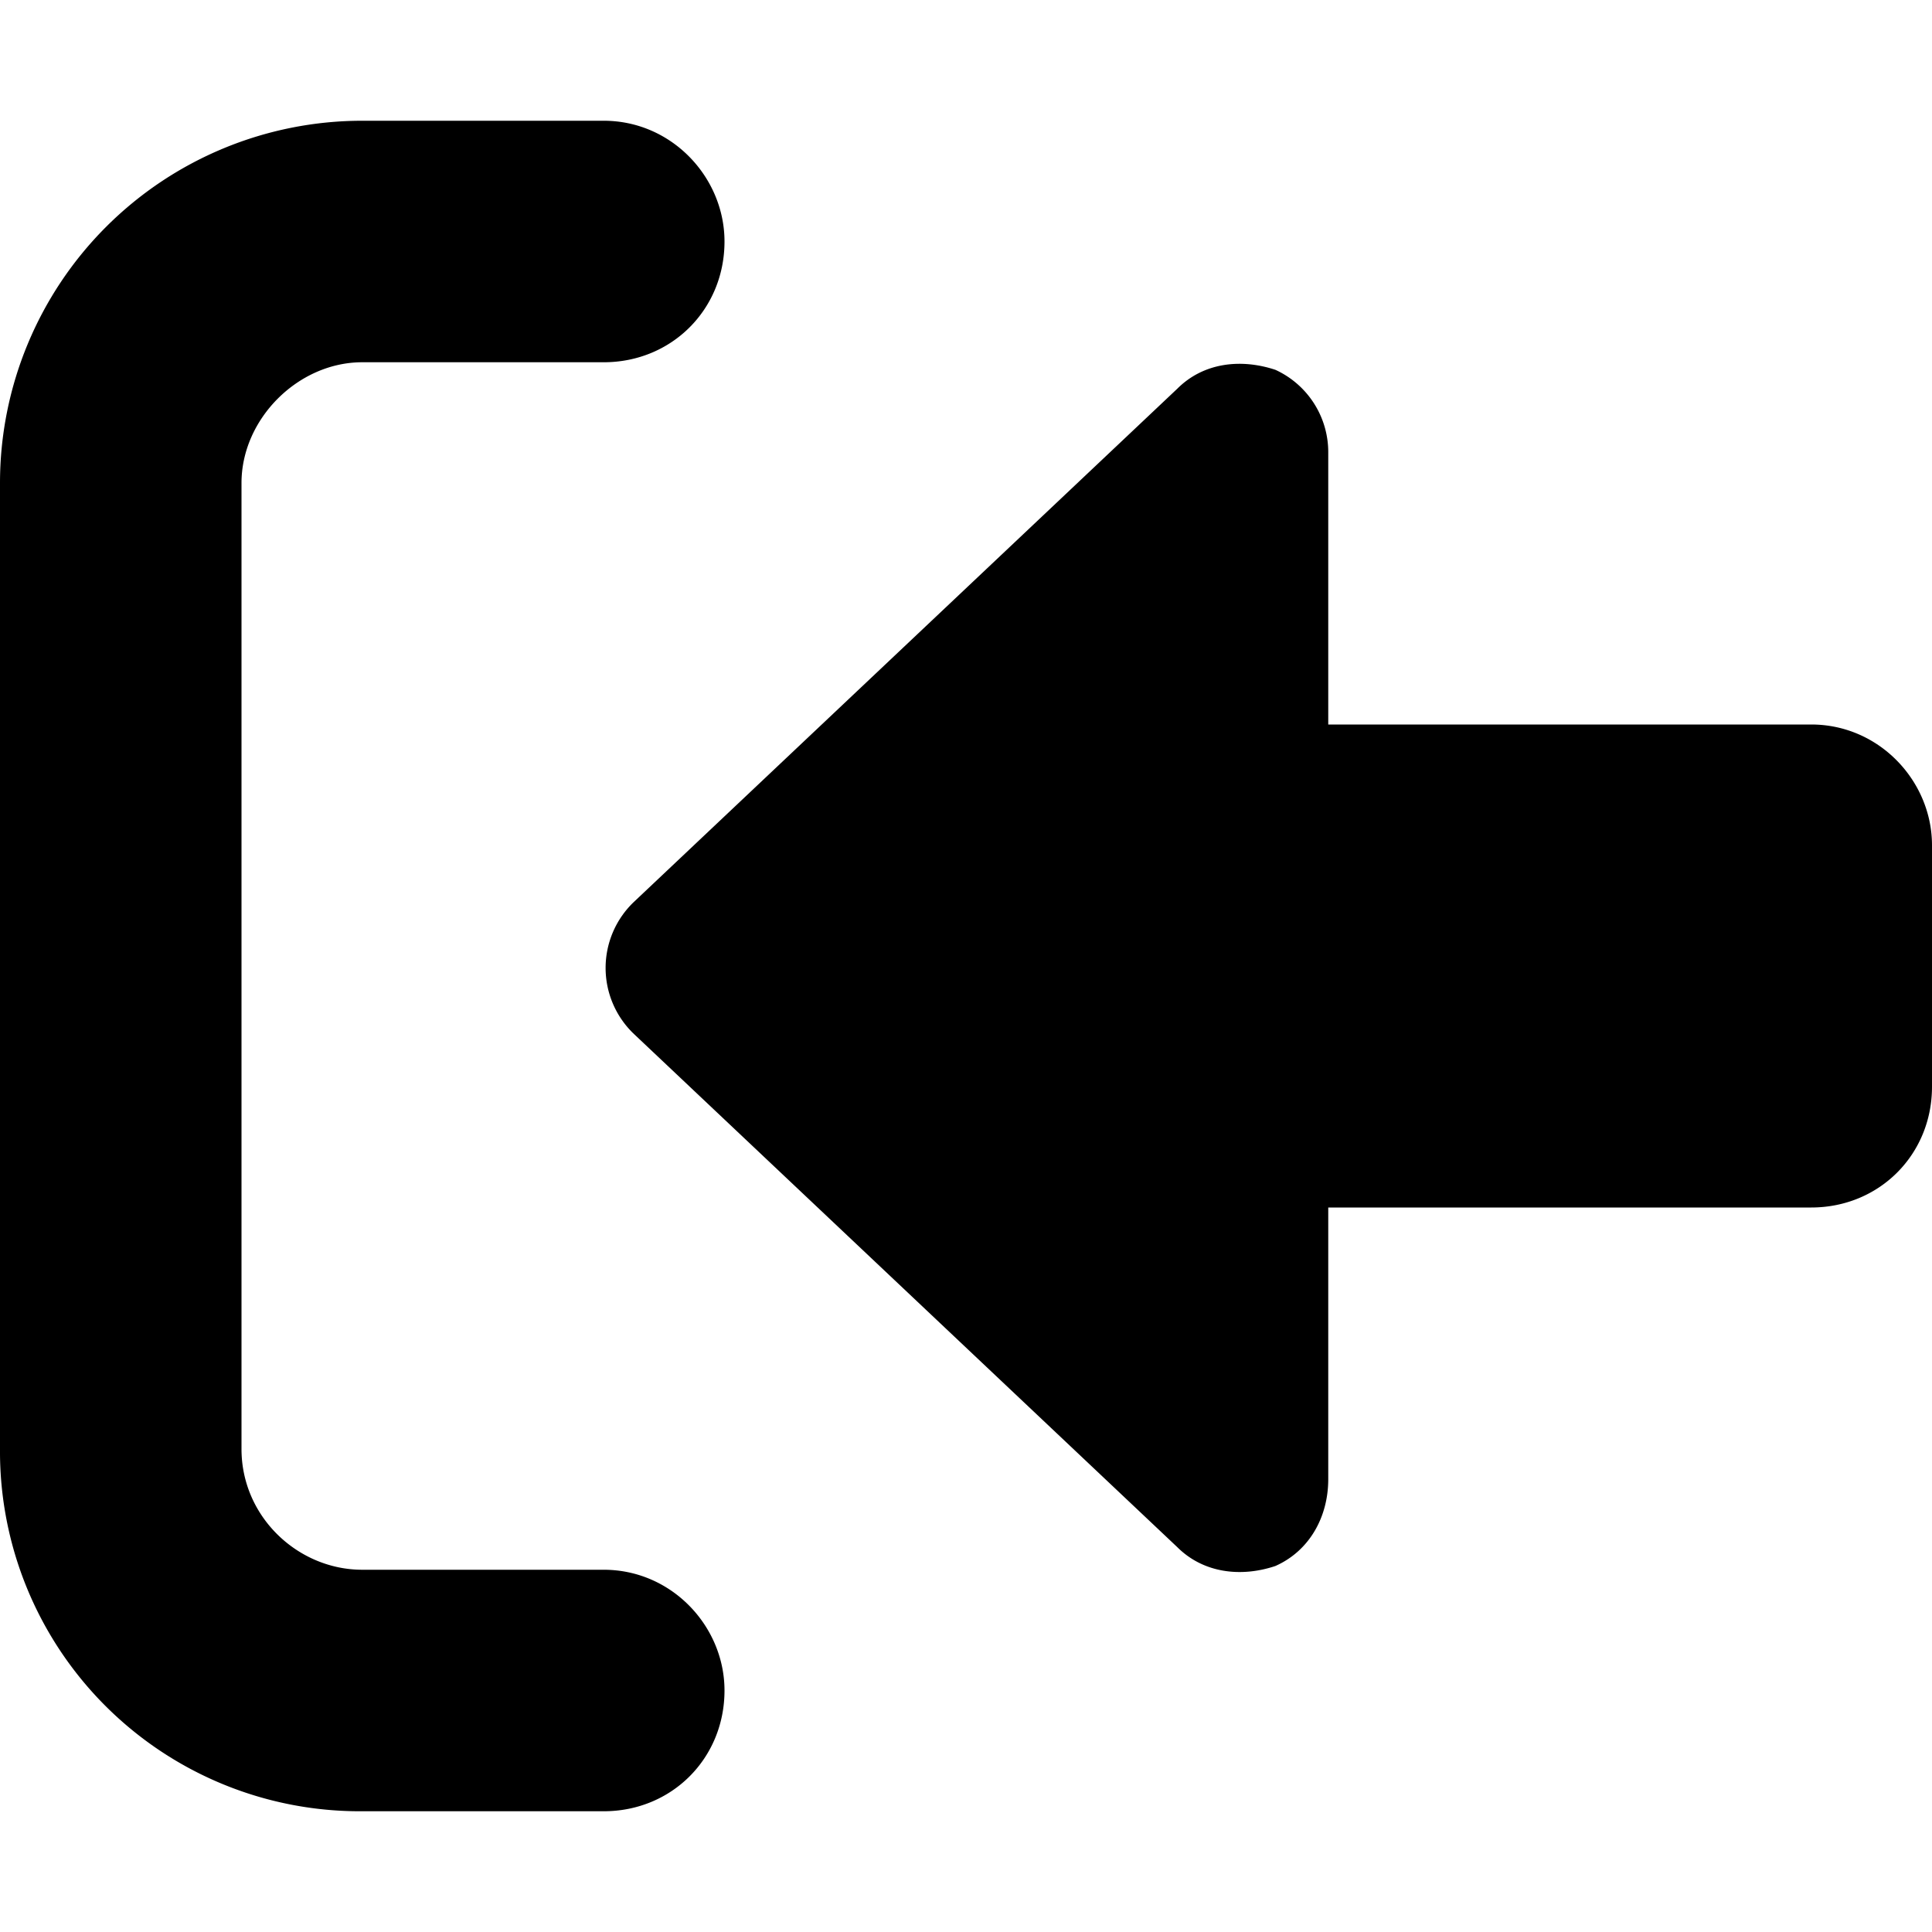
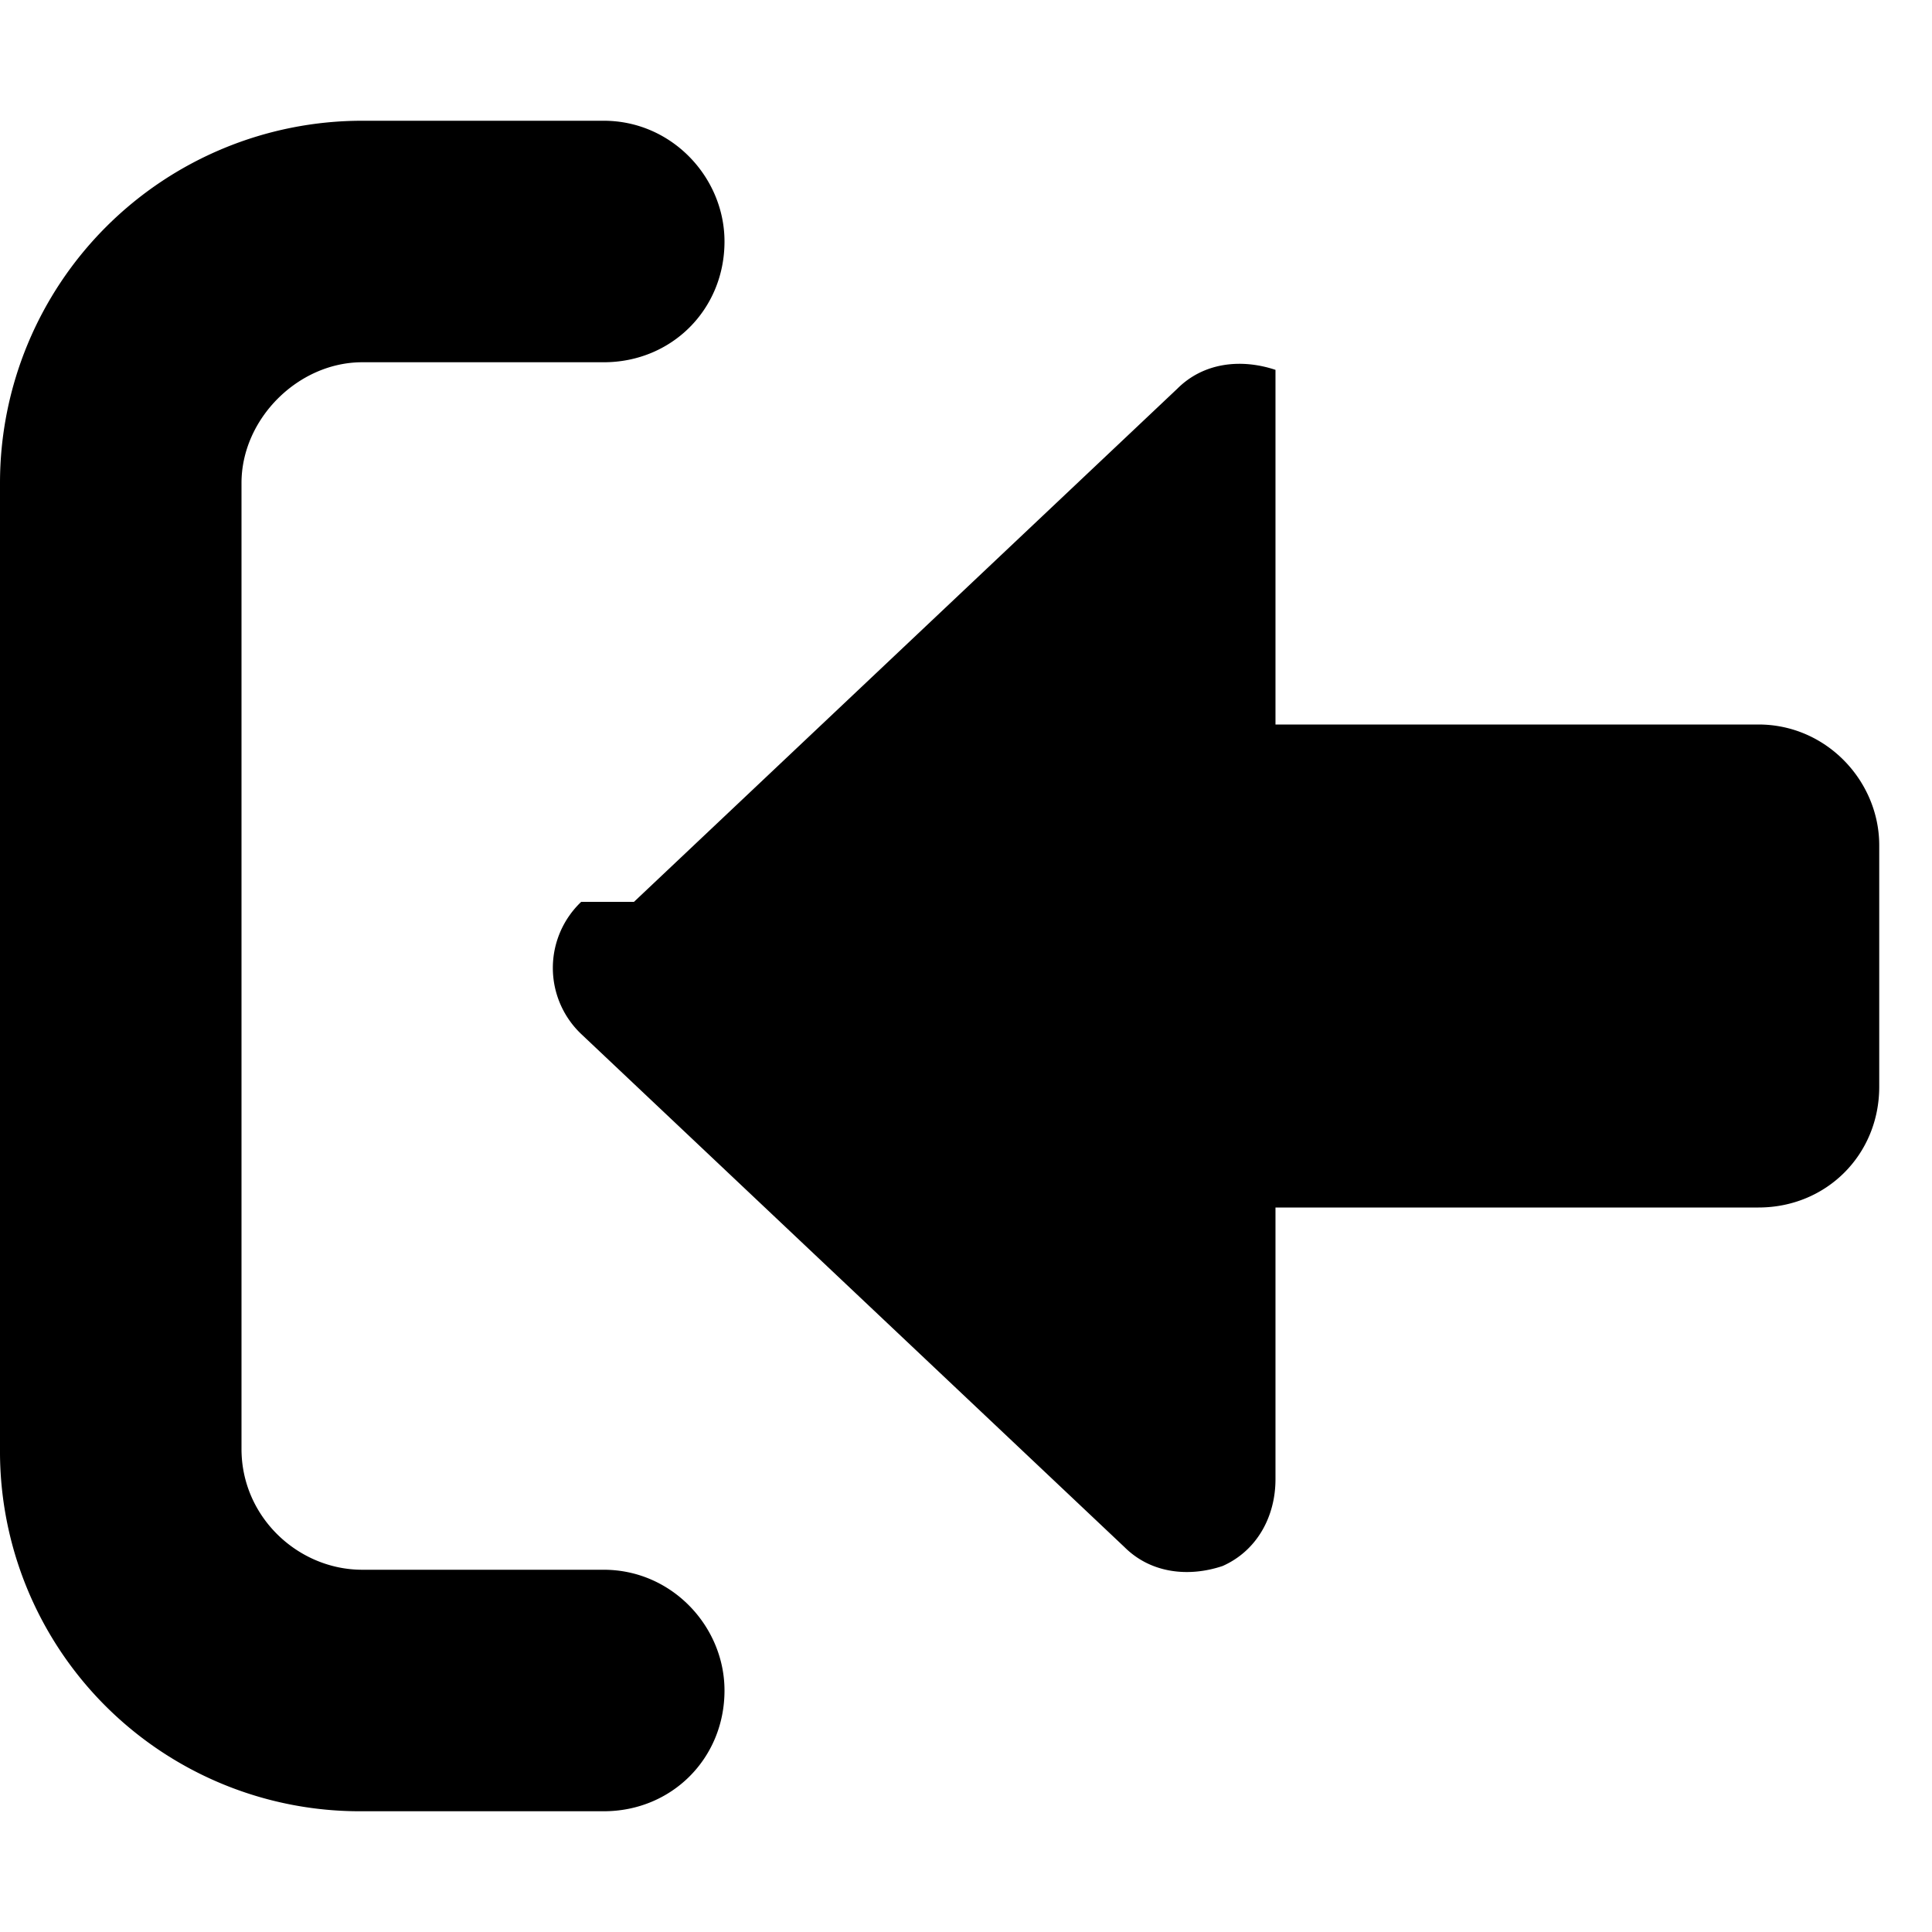
<svg xmlns="http://www.w3.org/2000/svg" id="icon-logout" class="icon--directional" viewBox="0 0 16 16">
-   <path d="m5.25 7.469 4.5-4.25c.219-.219.531-.25.813-.156A.75.75 0 0 1 11 3.75V6h4c.563 0 1 .469 1 1v2c0 .563-.438 1-1 1h-4v2.25c0 .313-.156.594-.438.719-.28.094-.593.062-.812-.156l-4.5-4.25a.755.755 0 0 1 0-1.094ZM3 1h2c.563 0 1 .469 1 1 0 .563-.438 1-1 1H3c-.531 0-1 .469-1 1v8c0 .563.469 1 1 1h2c.563 0 1 .469 1 1 0 .563-.438 1-1 1H3a2.98 2.98 0 0 1-3-3V4a3 3 0 0 1 3-3Z" />
+   <path d="m5.25 7.469 4.5-4.25c.219-.219.531-.25.813-.156V6h4c.563 0 1 .469 1 1v2c0 .563-.438 1-1 1h-4v2.25c0 .313-.156.594-.438.719-.28.094-.593.062-.812-.156l-4.5-4.25a.755.755 0 0 1 0-1.094ZM3 1h2c.563 0 1 .469 1 1 0 .563-.438 1-1 1H3c-.531 0-1 .469-1 1v8c0 .563.469 1 1 1h2c.563 0 1 .469 1 1 0 .563-.438 1-1 1H3a2.98 2.98 0 0 1-3-3V4a3 3 0 0 1 3-3Z" />
</svg>